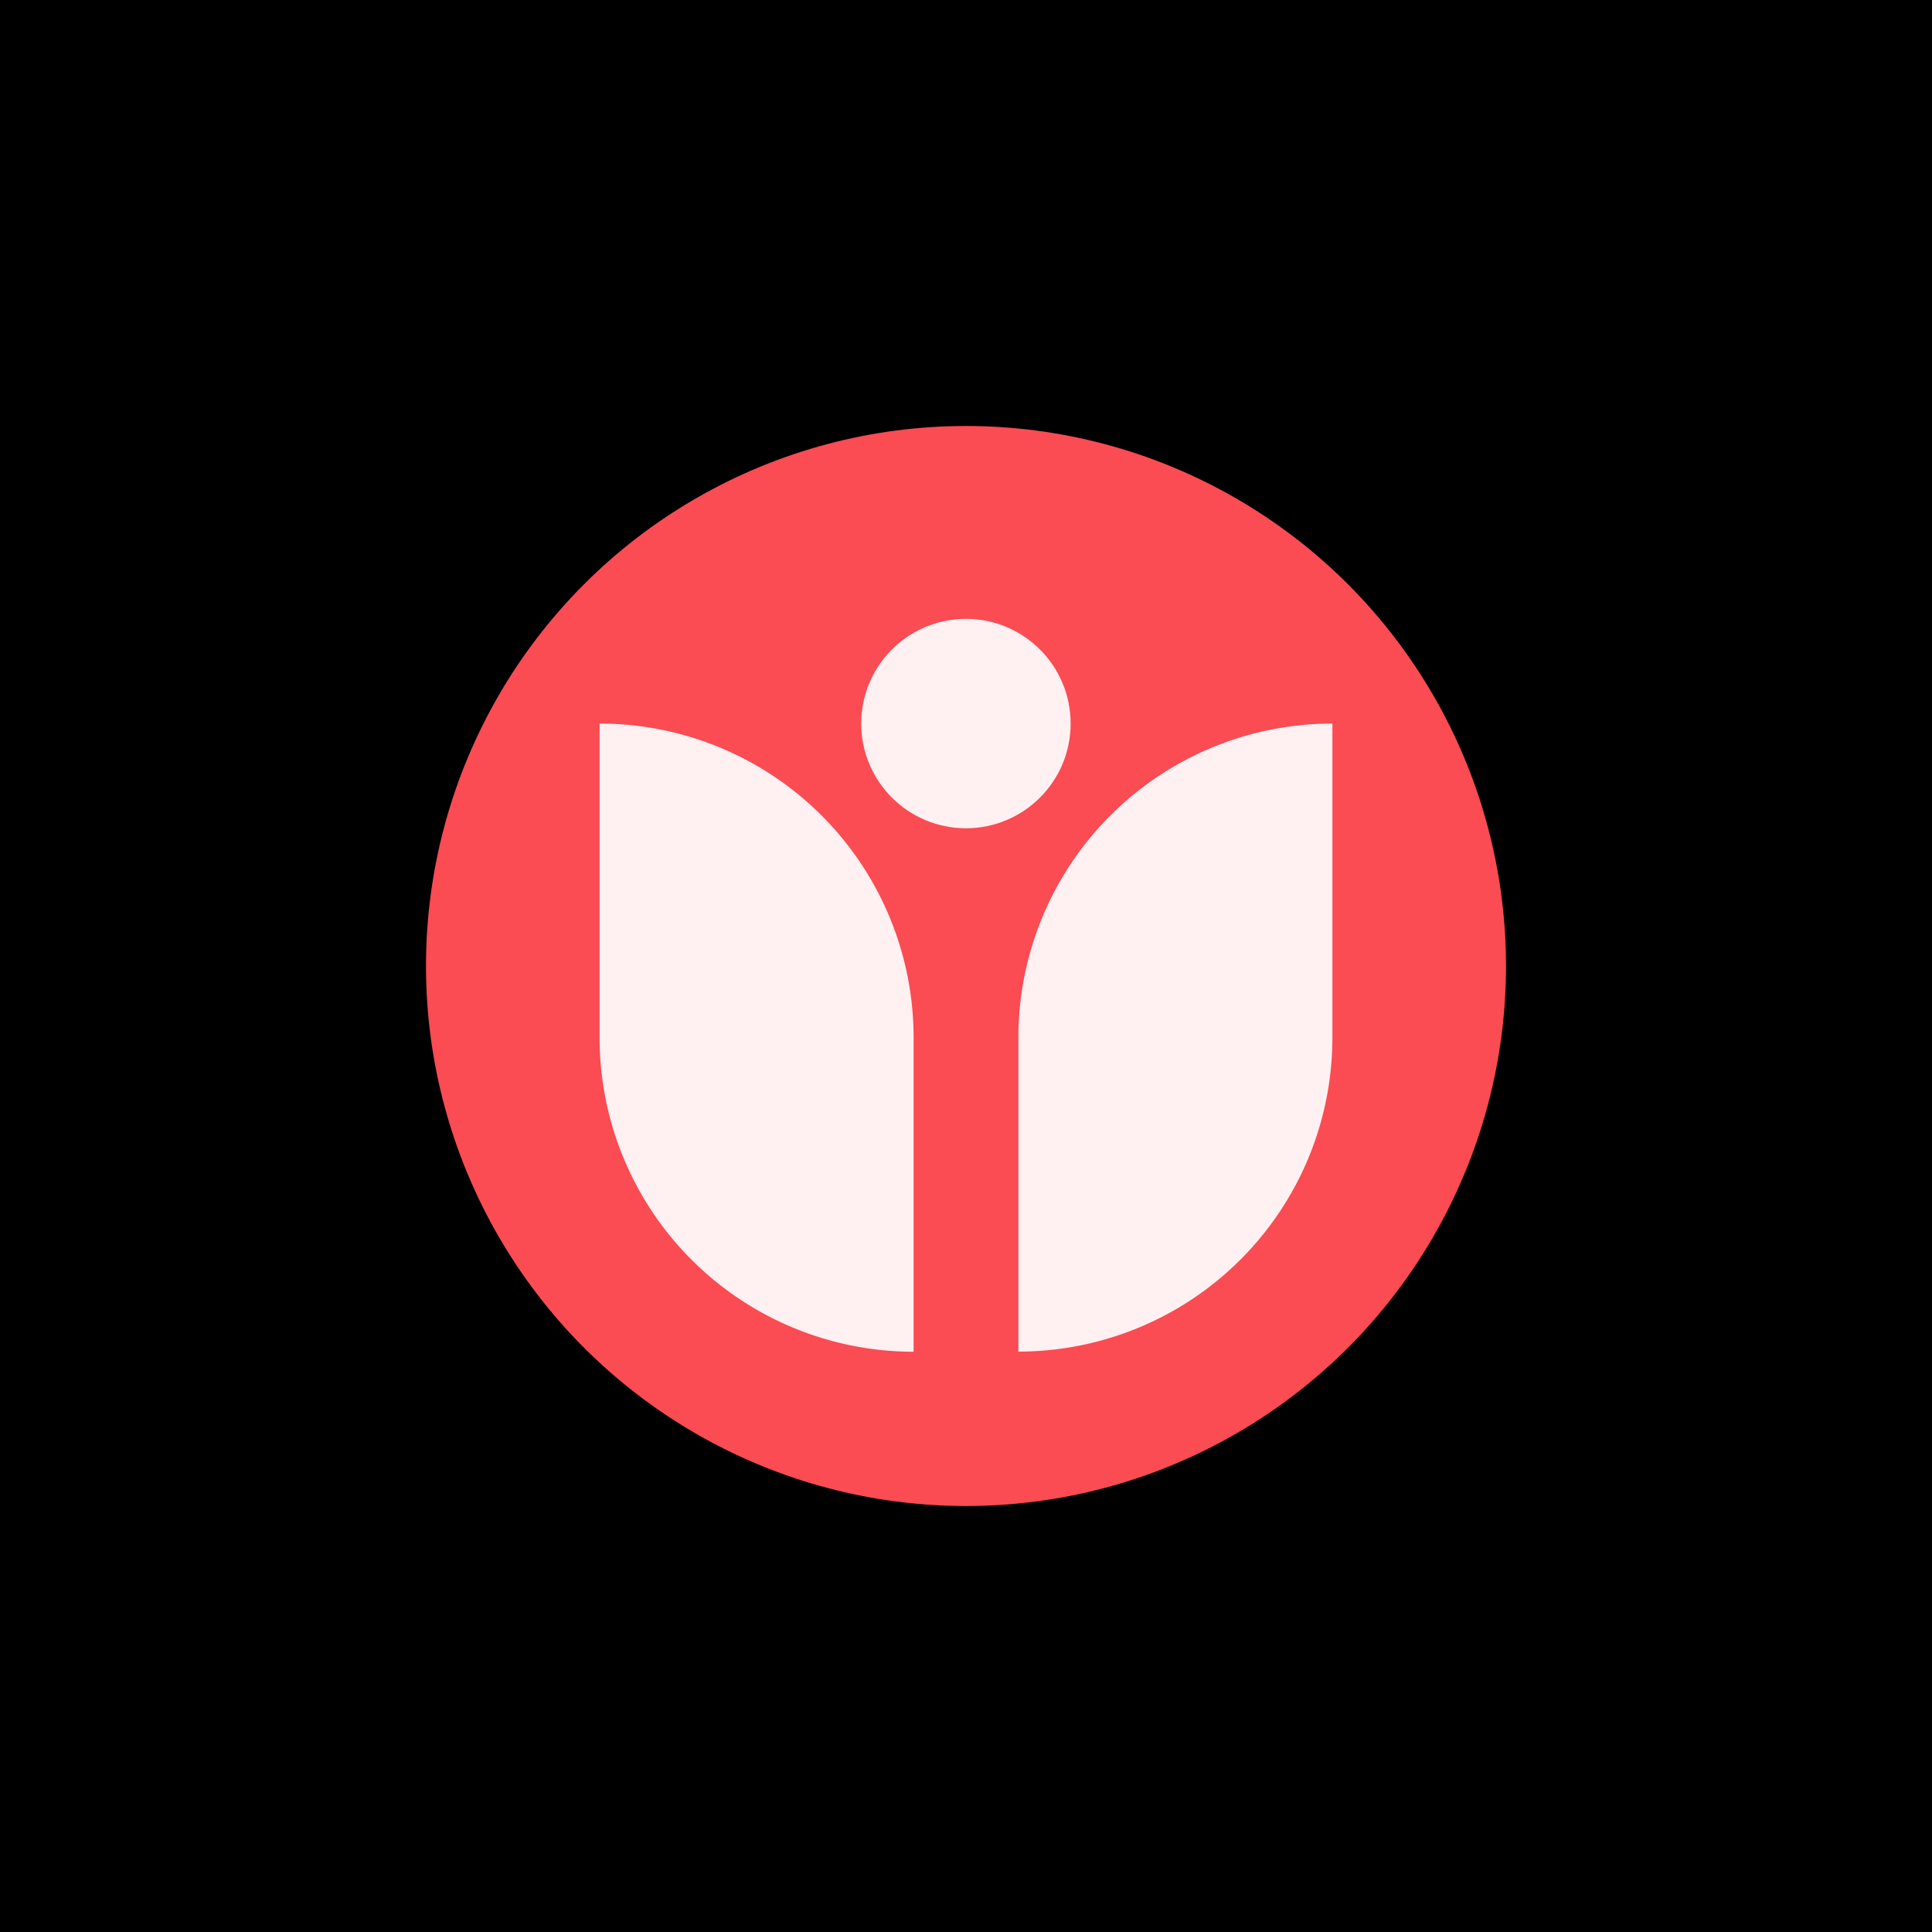
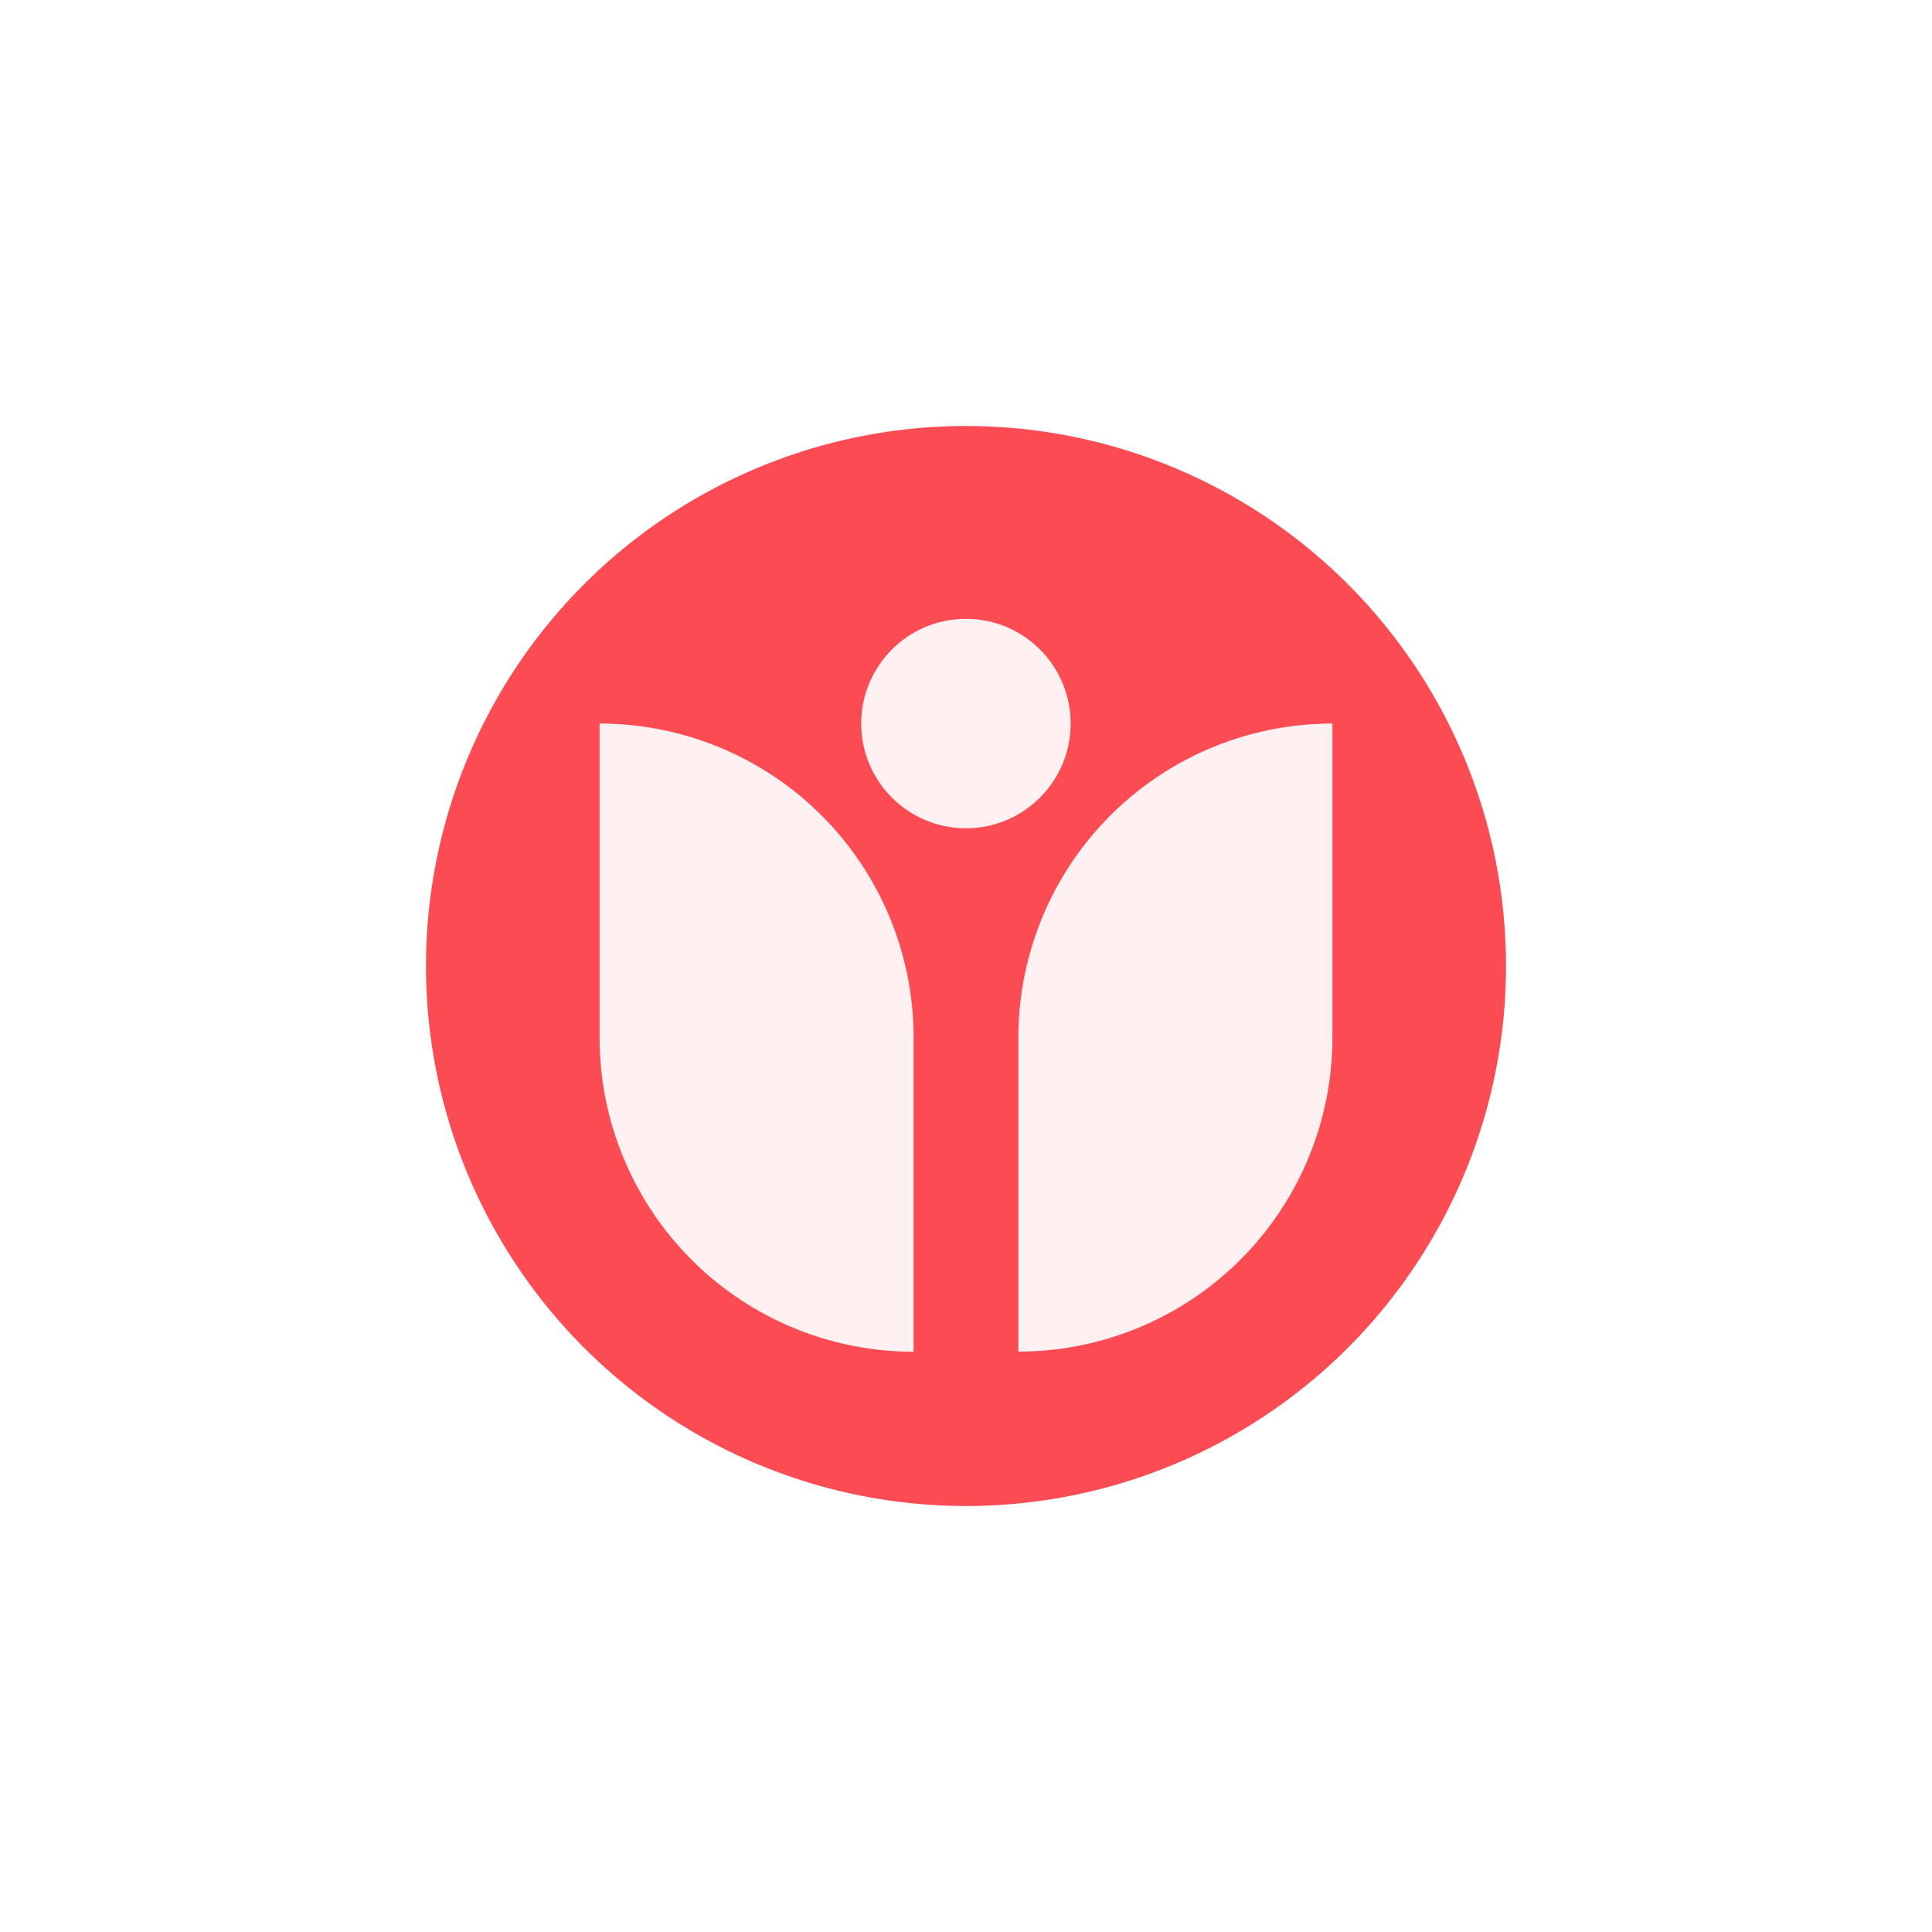
<svg xmlns="http://www.w3.org/2000/svg" id="Layer_1" data-name="Layer 1" viewBox="0 0 288 288">
  <defs>
    <style>.cls-2{fill:#fff0f1}</style>
  </defs>
-   <path d="M0 0h288v288H0z" />
  <circle cx="144" cy="144" r="80.5" fill="#fb4b53" />
  <path class="cls-2" d="M198.62 107.86a46.8 46.8 0 00-46.81 46.8v46.82a46.8 46.8 0 0046.81-46.8v-46.82zm-62.43 46.81a46.81 46.81 0 00-46.81-46.81v46.83a46.81 46.81 0 0046.81 46.81v-46.82z" />
  <circle class="cls-2" cx="143.99" cy="107.86" r="15.61" />
</svg>